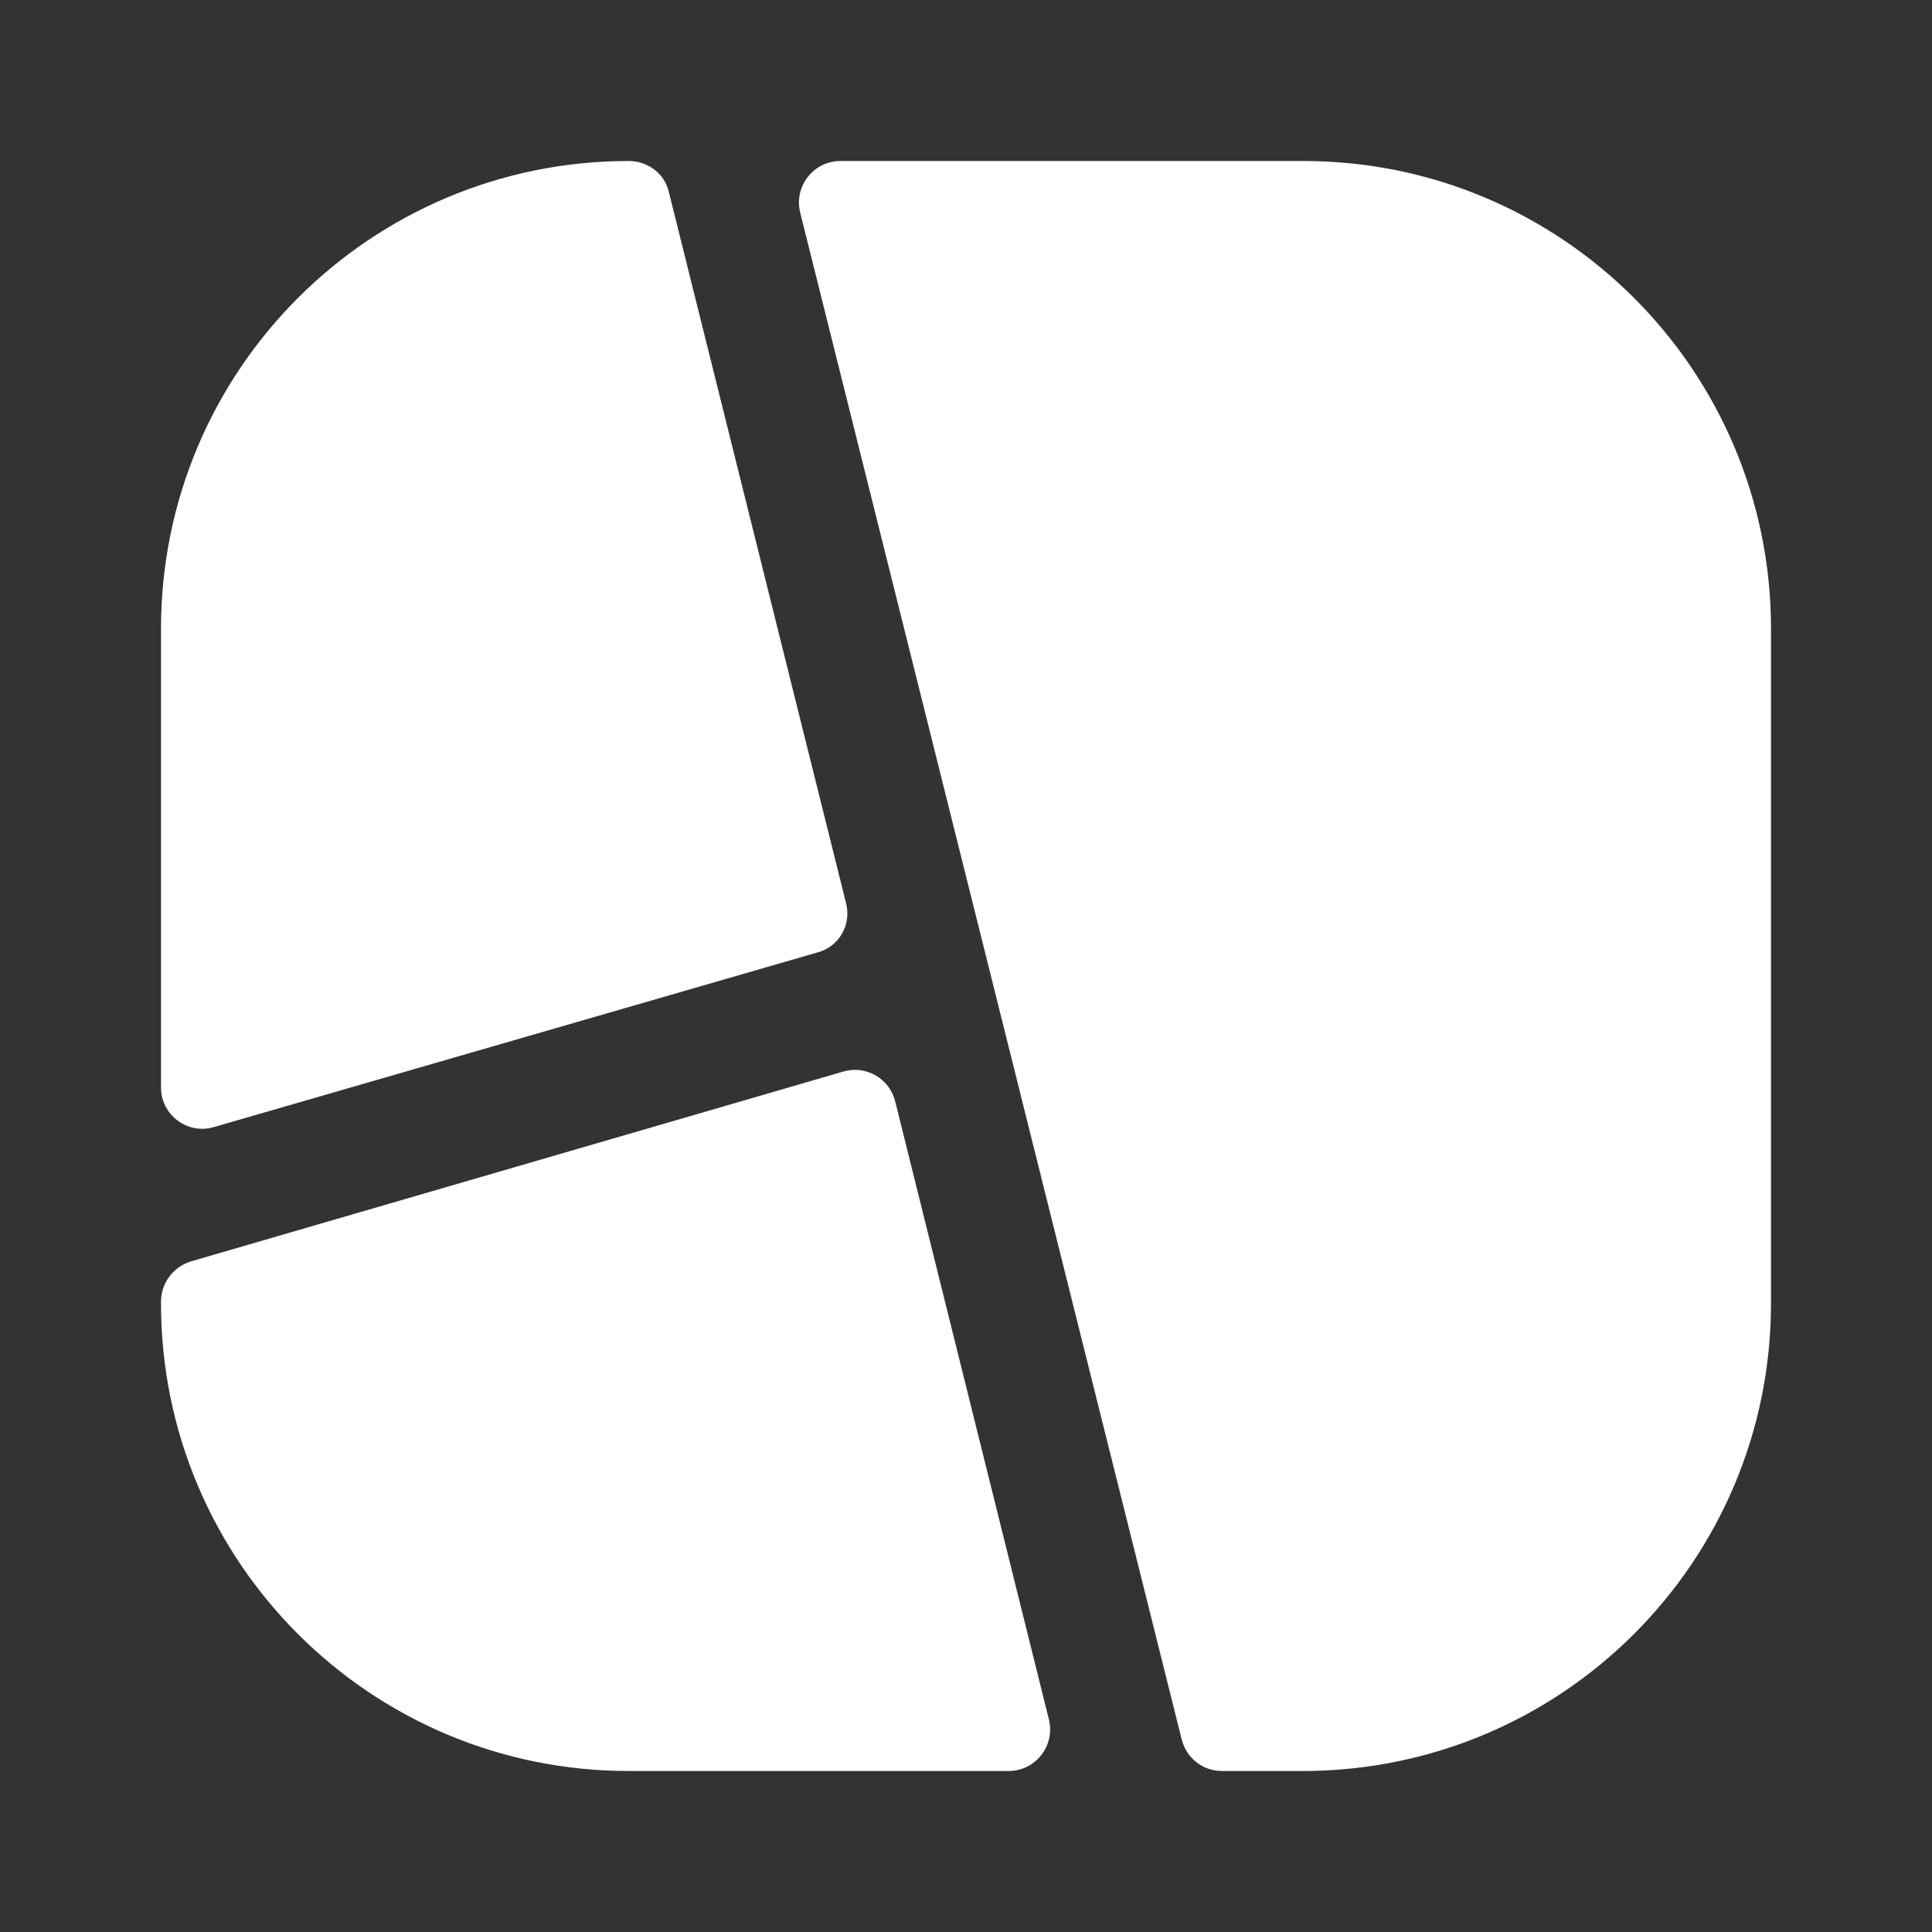
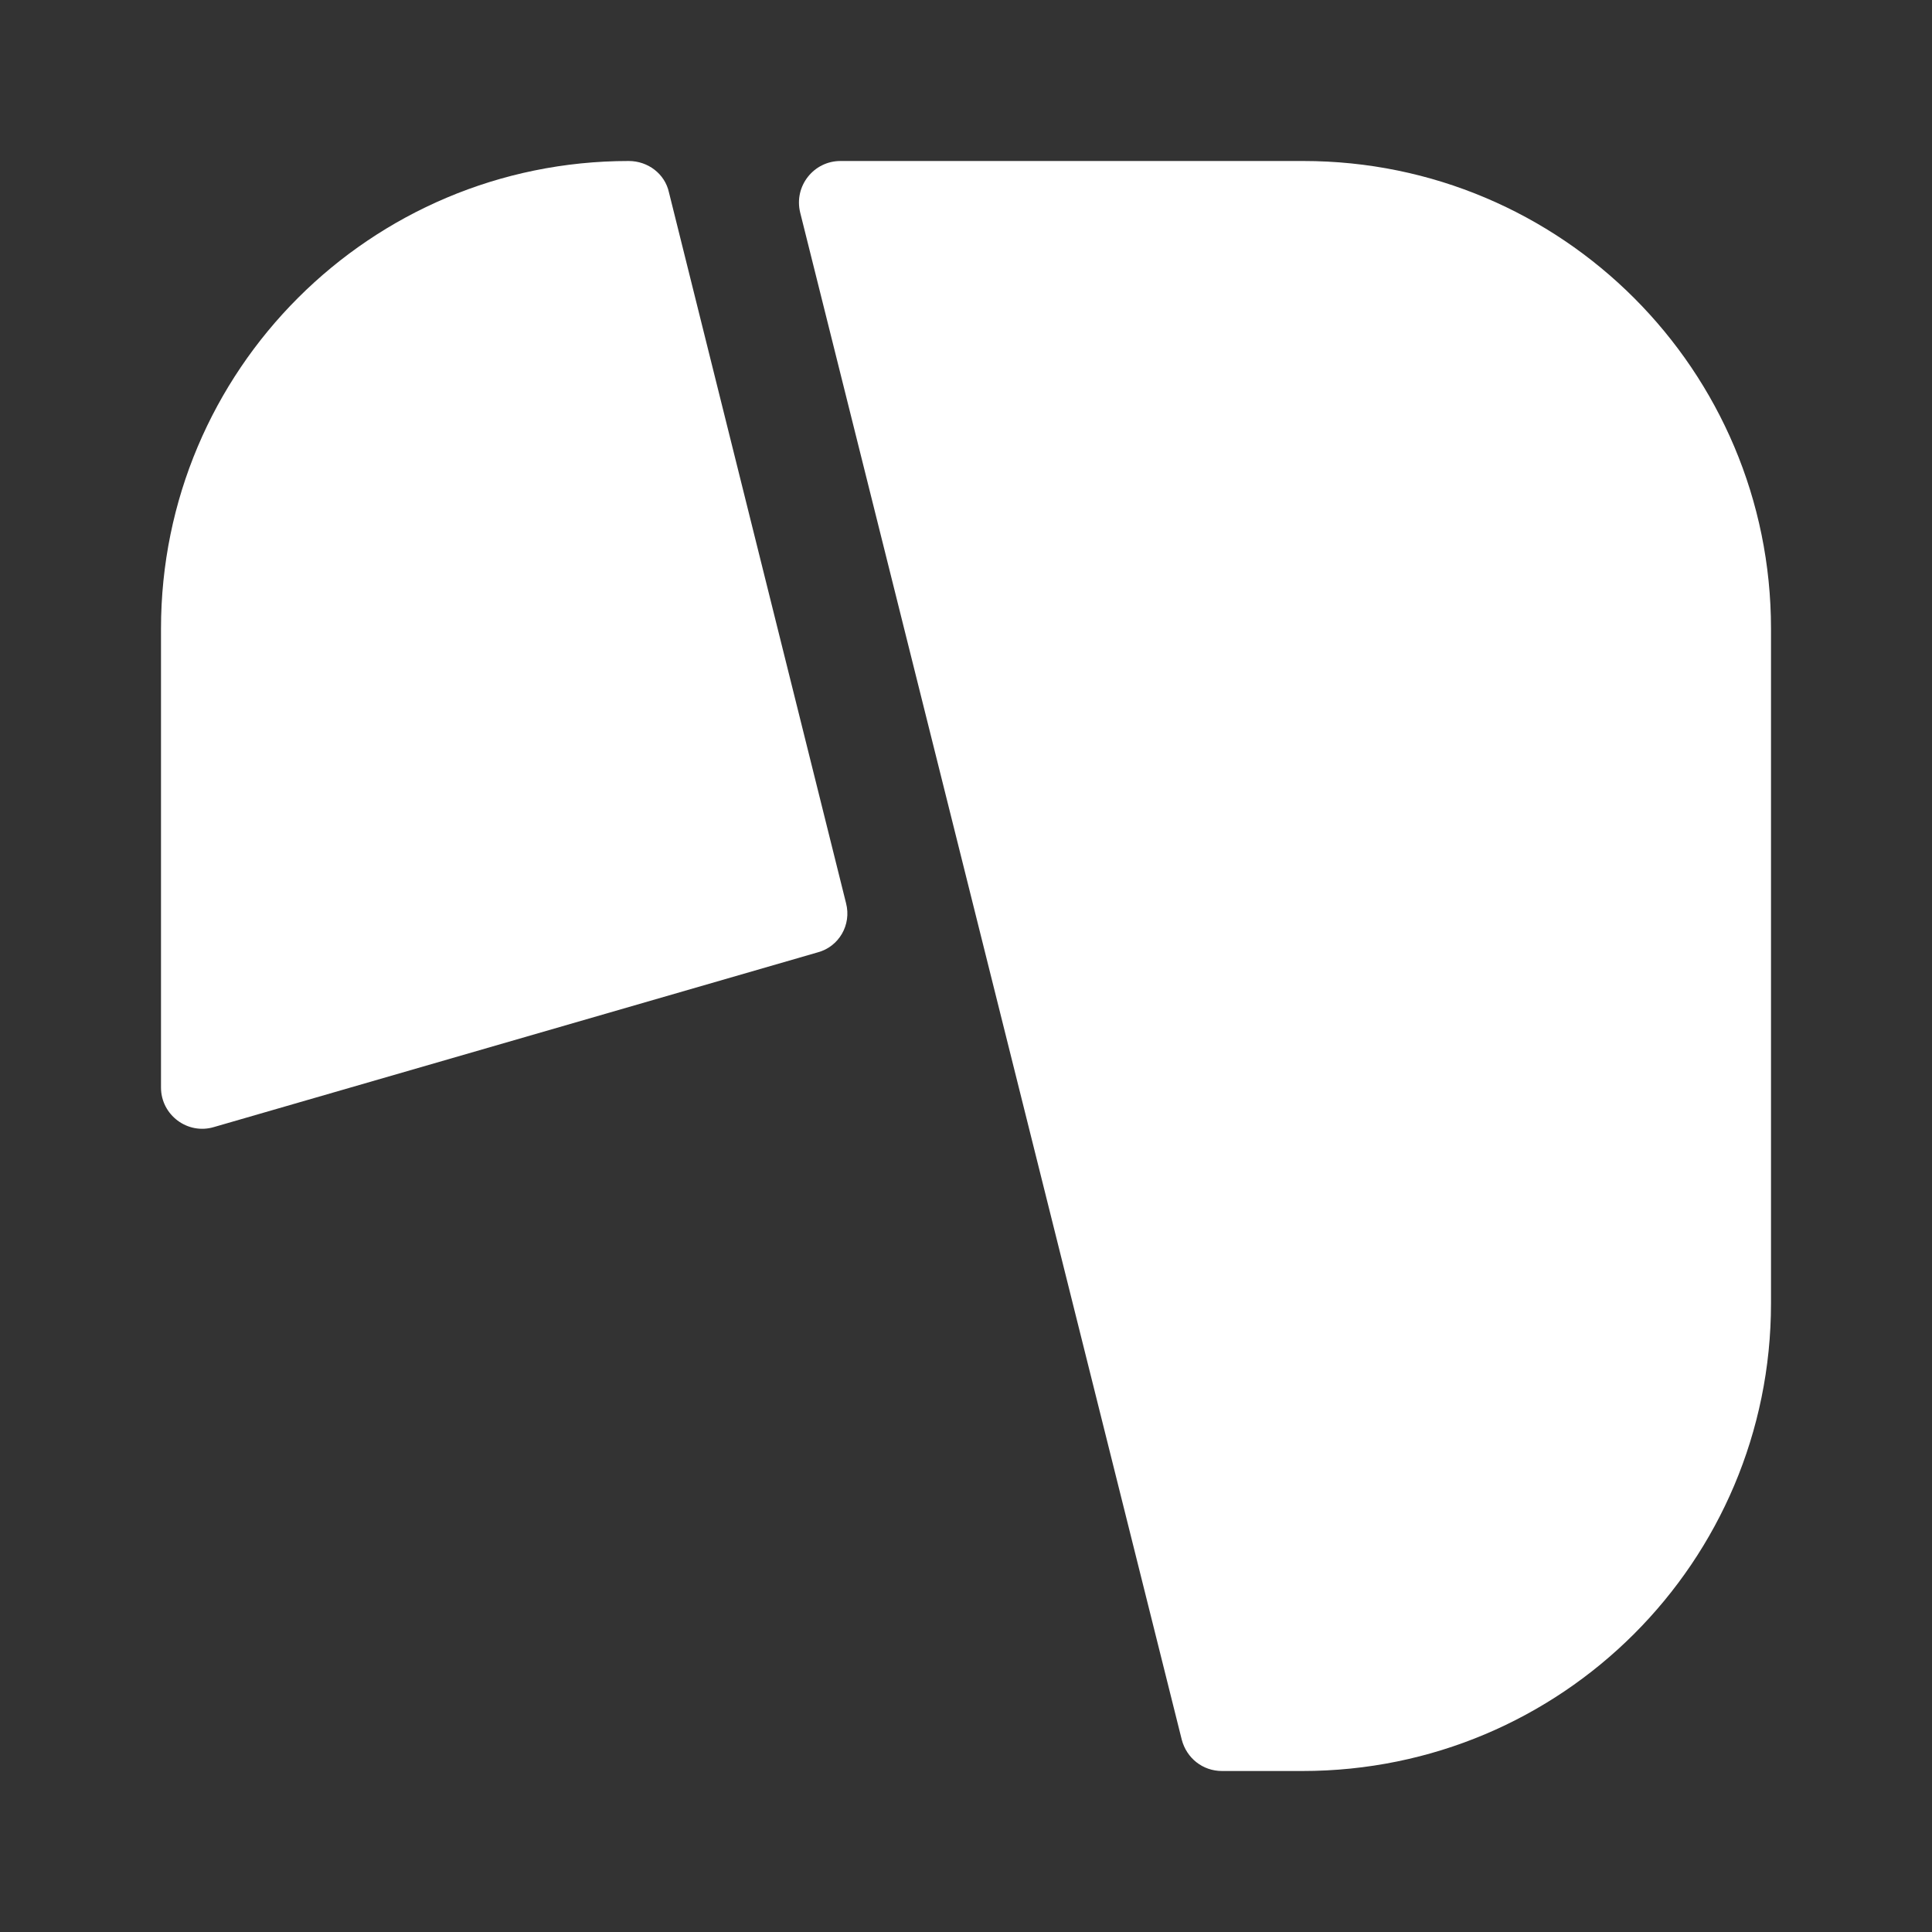
<svg xmlns="http://www.w3.org/2000/svg" width="48" height="48" viewBox="0 0 48 48" fill="none">
  <rect x="0" y="0" width="48" height="48" fill="#333333" stroke="none" />
  <path d="M21.02 22.44L16.62 4.78C16.52 4.32 16.1 4 15.62 4C9.2 4 4 9.2 4 15.62V27.02C4 27.7 4.66 28.2 5.32 28L20.32 23.66C20.84 23.52 21.16 22.98 21.02 22.44Z" fill="white" />
-   <path d="M22.24 27.36C22.1 26.8 21.52 26.46 20.96 26.62L4.74 31.34C4.3 31.48 4 31.88 4 32.34V32.38C4 38.8 9.2 44 15.62 44H25.06C25.72 44 26.22 43.38 26.06 42.72L22.24 27.36Z" fill="white" />
  <path d="M32.38 4H20.88C20.22 4 19.72 4.62 19.88 5.28L29.36 43.22C29.48 43.68 29.88 44 30.36 44H32.36C38.8 44 44 38.8 44 32.38V15.62C44 9.2 38.8 4 32.38 4Z" fill="white" />
</svg>